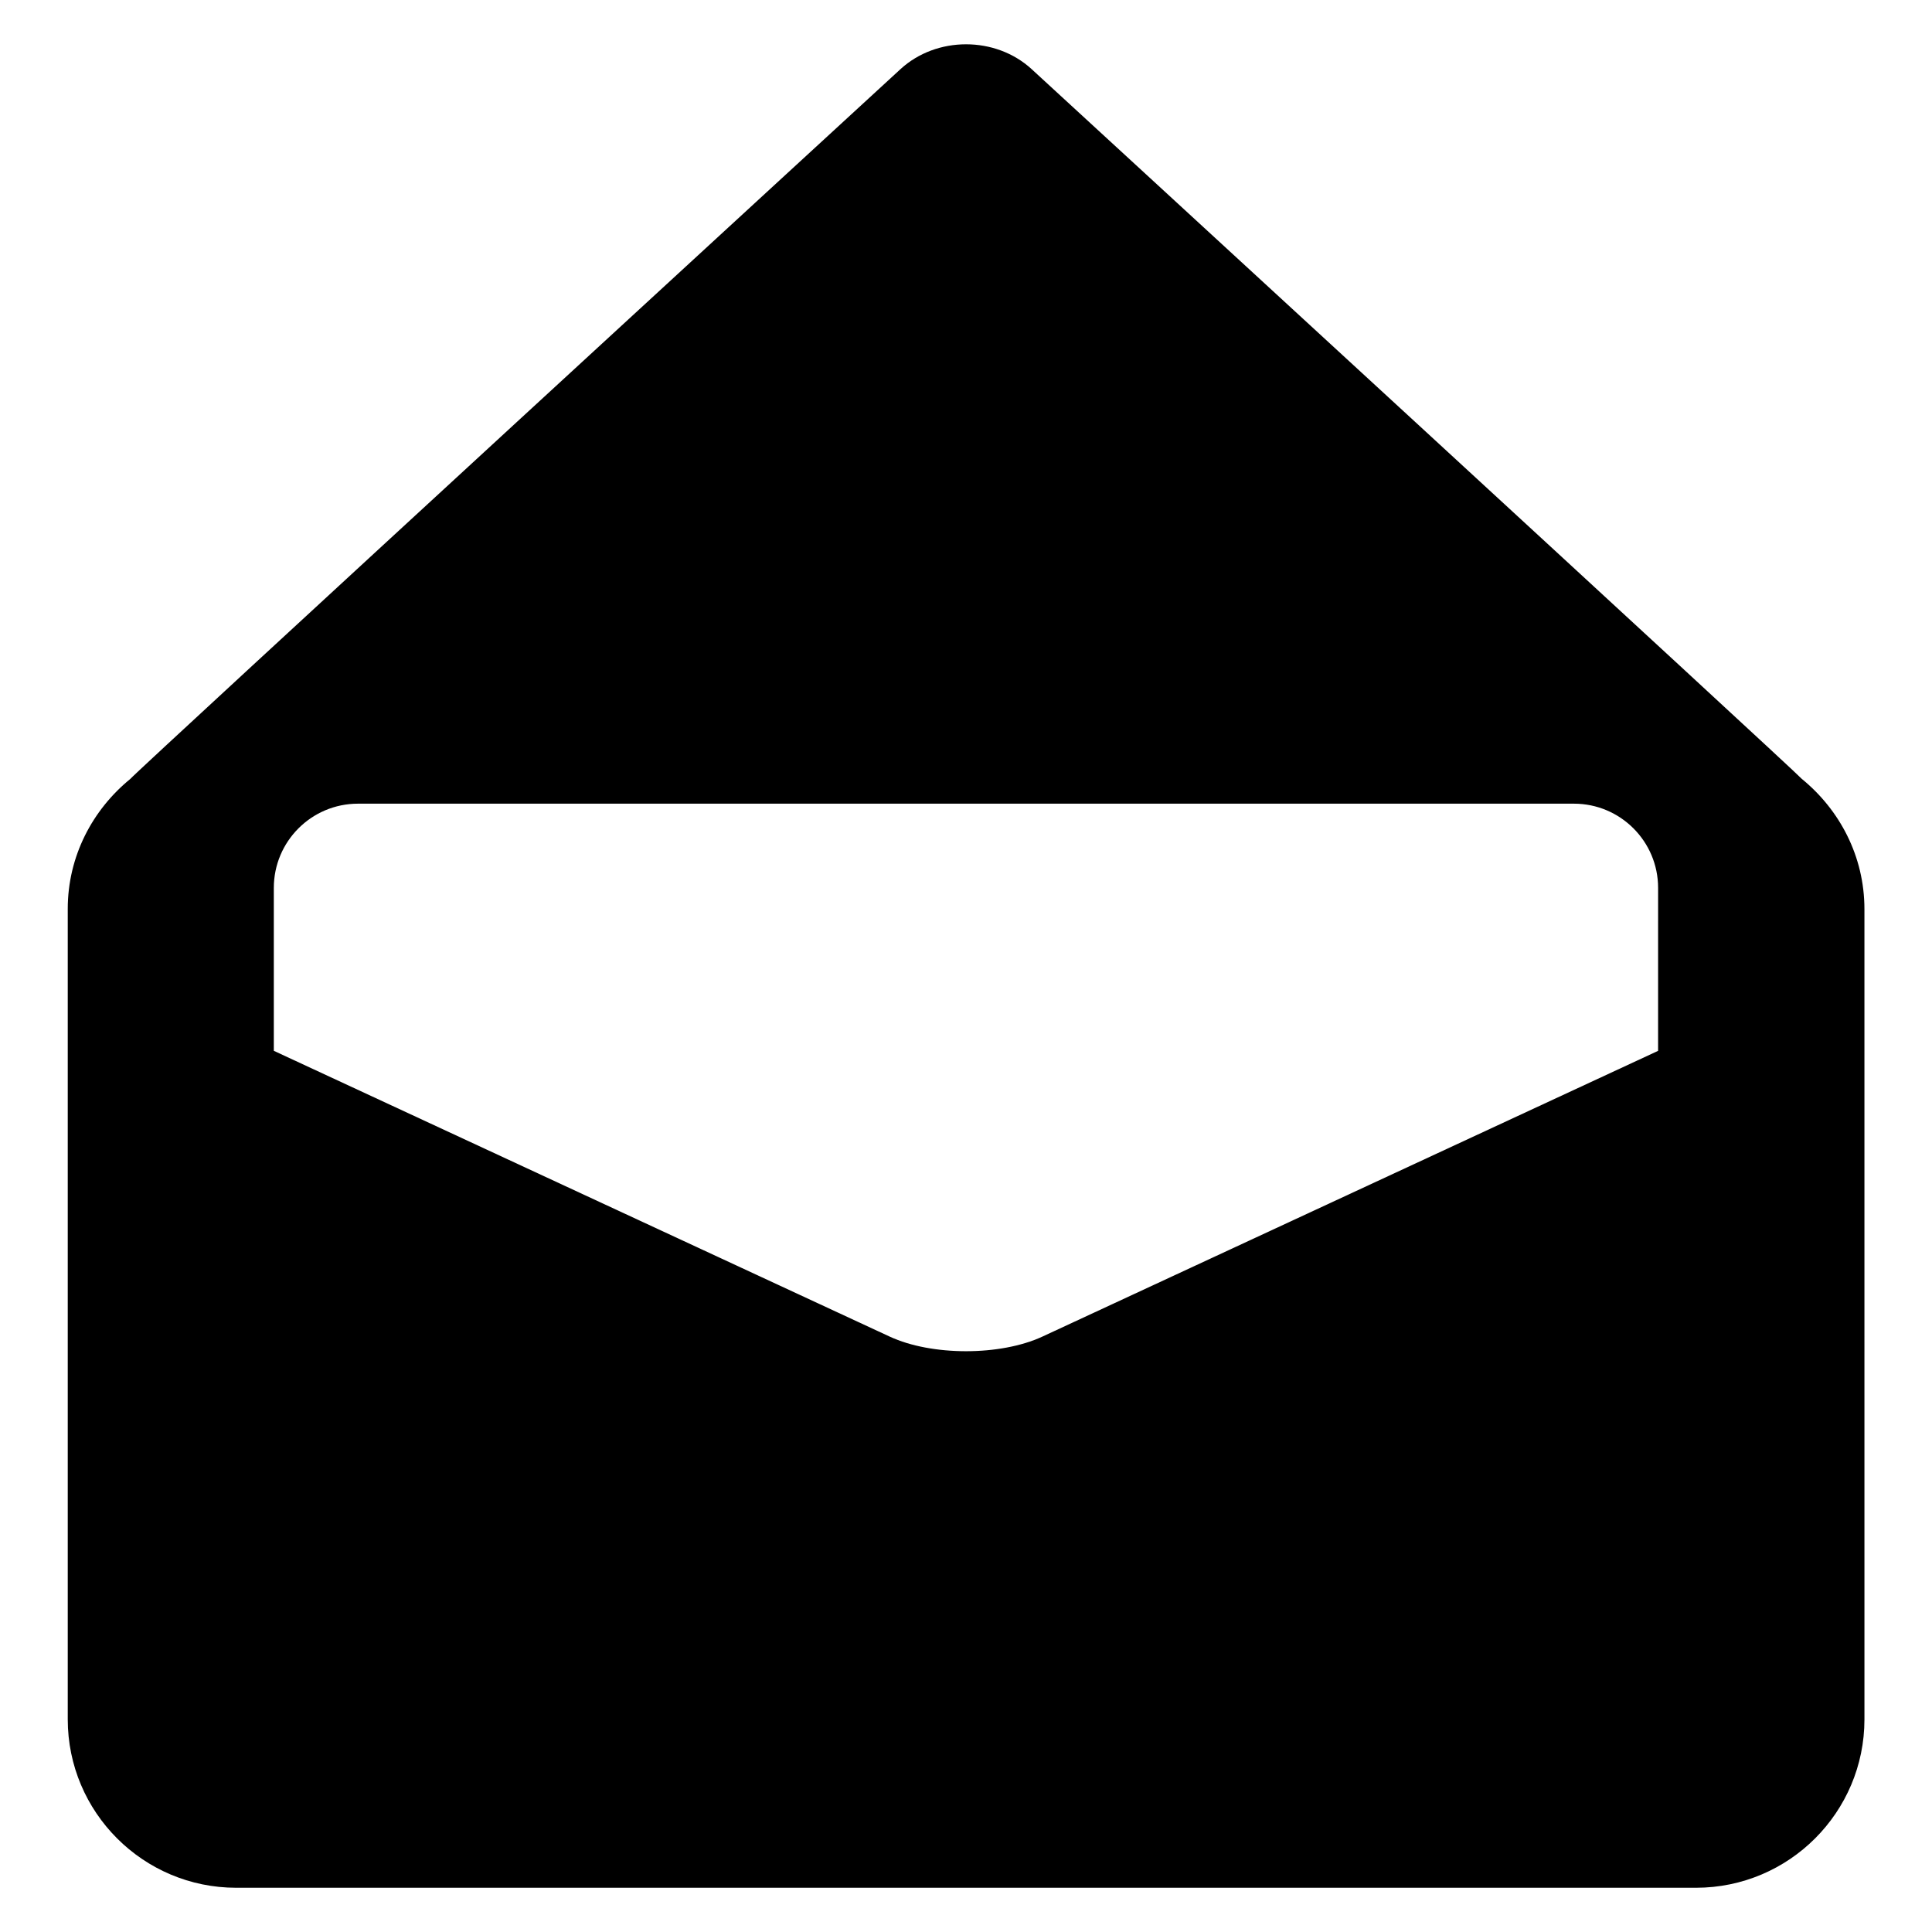
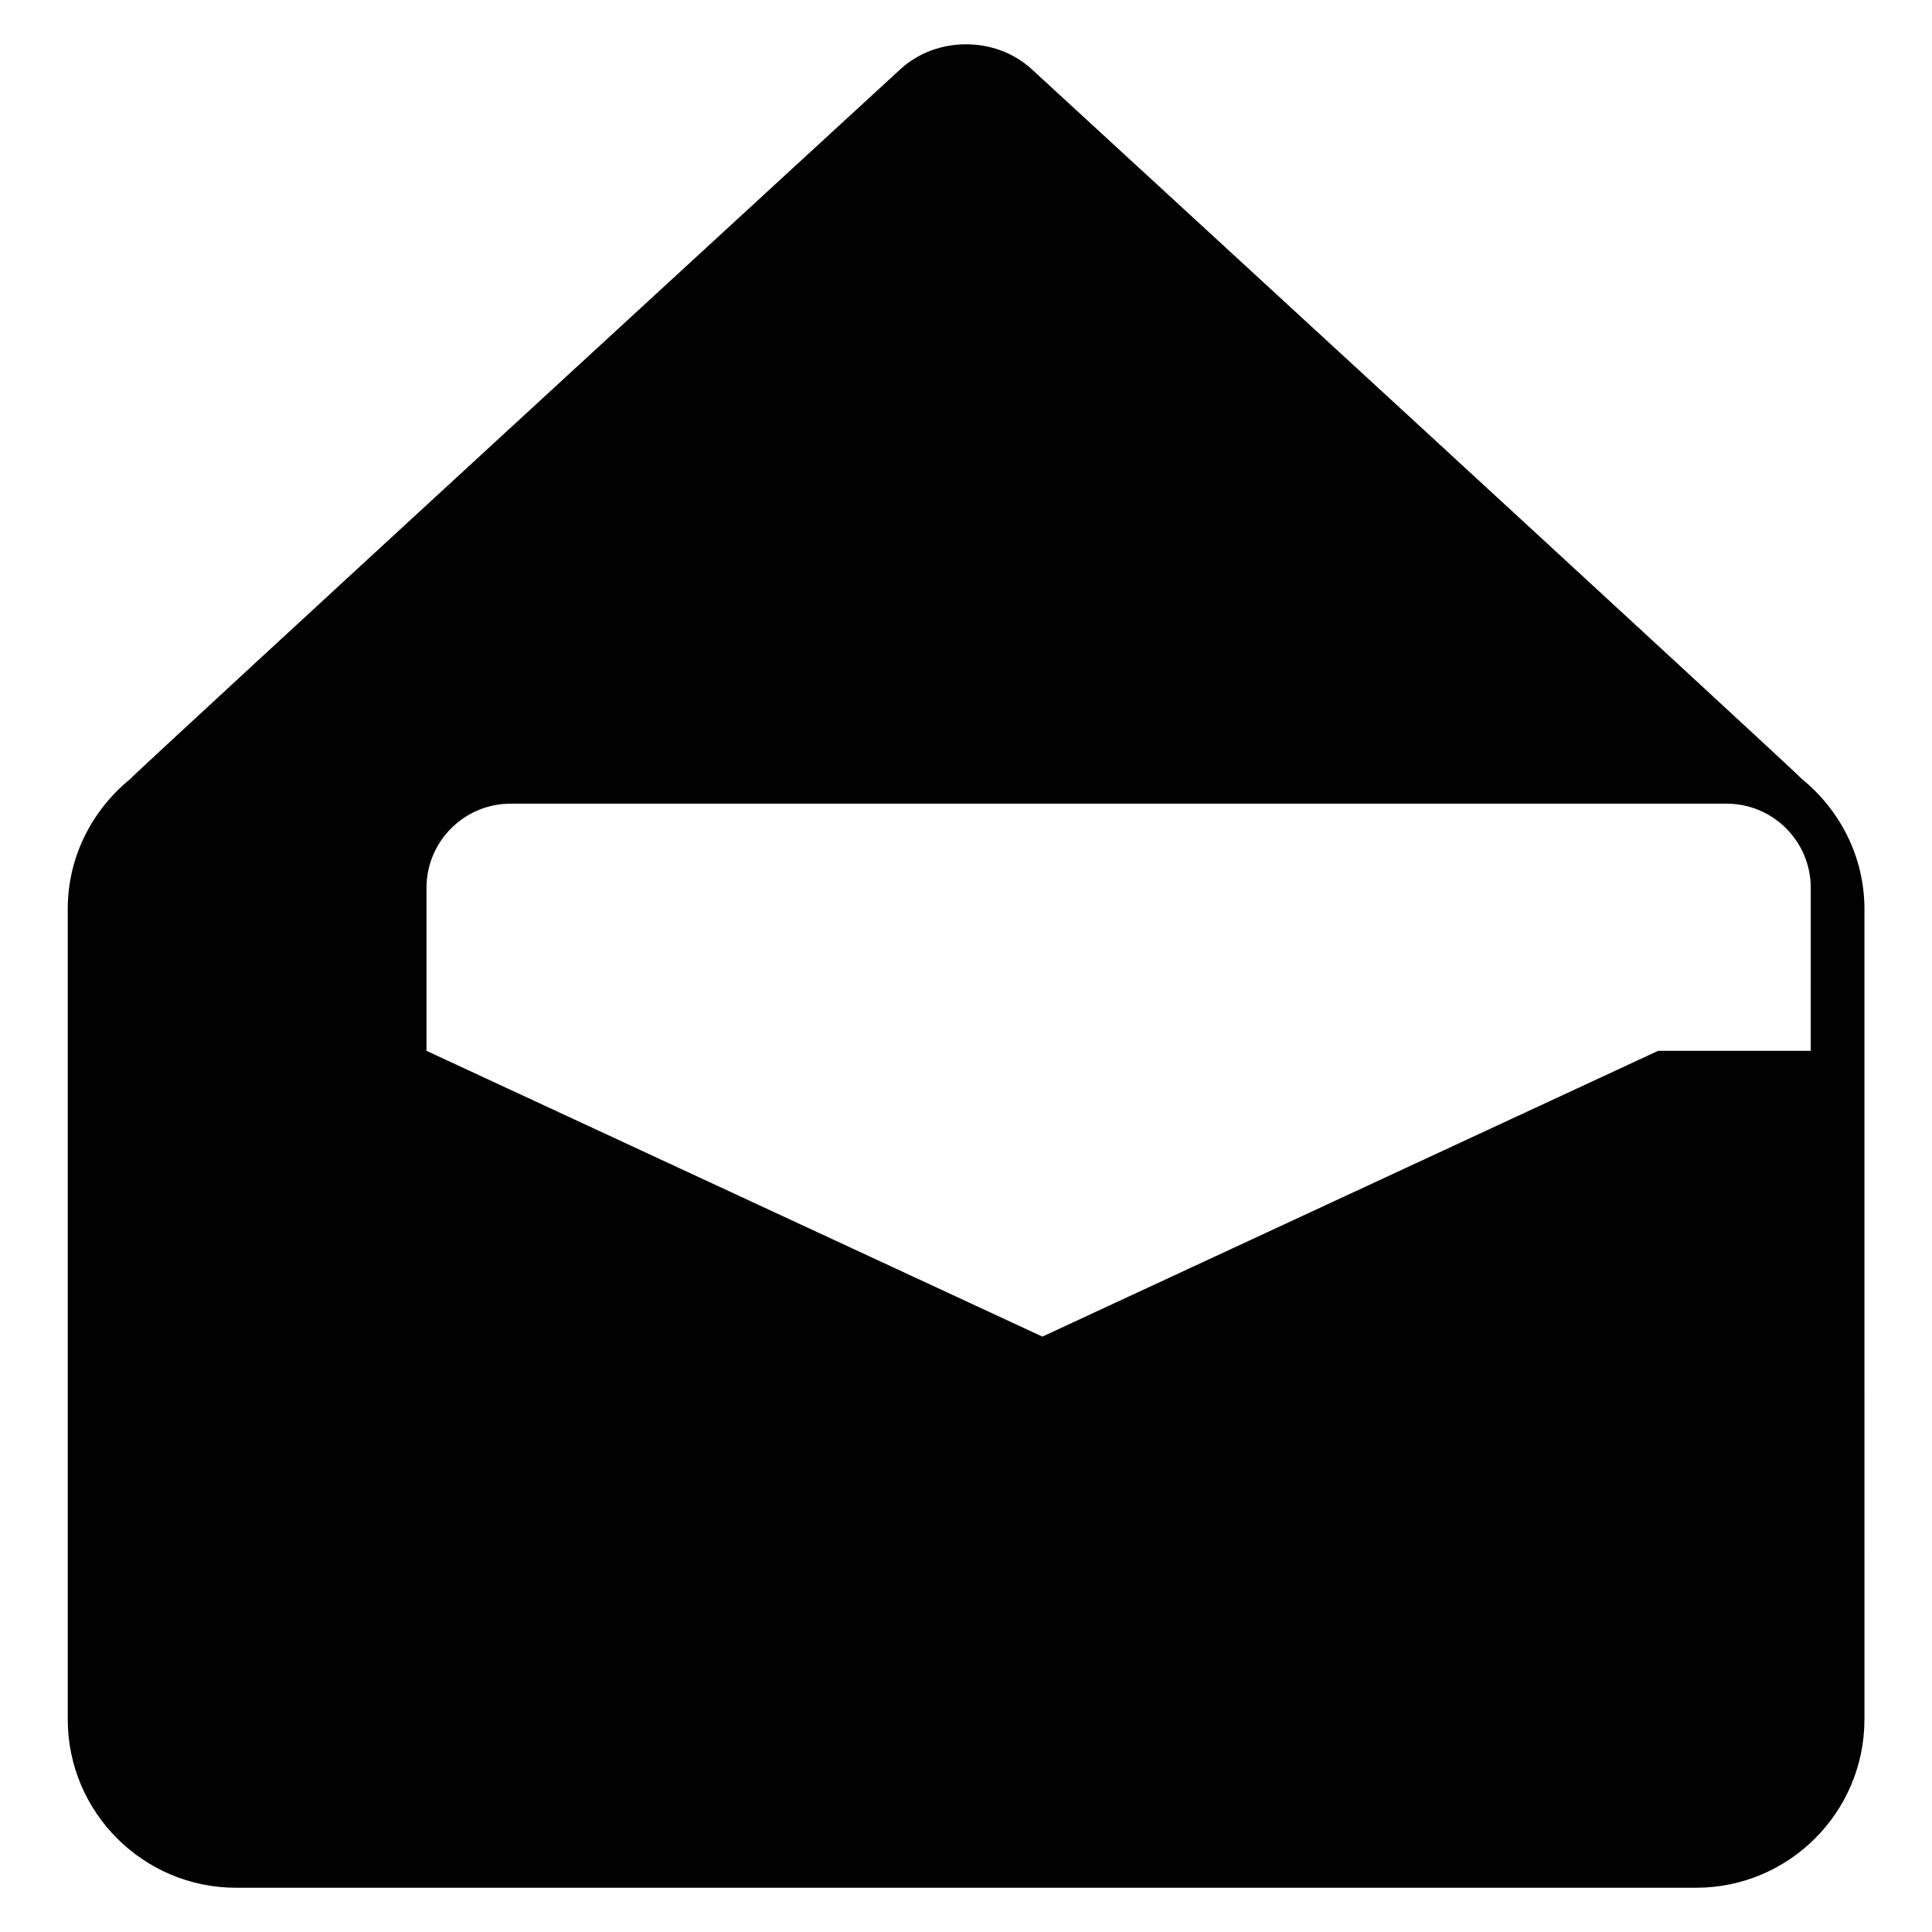
<svg xmlns="http://www.w3.org/2000/svg" fill="#000000" width="800px" height="800px" version="1.1" viewBox="144 144 512 512">
-   <path d="m621.51 350.43c-0.918-1.328-204.13-188.12-204.13-188.12-9.559-8.762-25.176-8.762-34.73 0 0 0-203.23 186.79-204.13 188.12-10.016 8.184-16.566 20.488-16.566 34.441v214.78c0 24.625 20 44.625 44.641 44.625h386.86c24.641 0 44.641-20 44.641-44.625l-0.004-214.78c-0.016-13.953-6.562-26.258-16.578-34.441zm-38.078 72.047-163.19 75.738c-11.129 5.16-29.344 5.16-40.457 0l-163.22-75.738v-43.176c0-12.32 9.984-22.32 22.32-22.32h322.21c12.336 0 22.32 10 22.32 22.32l-0.004 43.176z" />
+   <path d="m621.51 350.43c-0.918-1.328-204.13-188.12-204.13-188.12-9.559-8.762-25.176-8.762-34.73 0 0 0-203.23 186.79-204.13 188.12-10.016 8.184-16.566 20.488-16.566 34.441v214.78c0 24.625 20 44.625 44.641 44.625h386.86c24.641 0 44.641-20 44.641-44.625l-0.004-214.78c-0.016-13.953-6.562-26.258-16.578-34.441zm-38.078 72.047-163.19 75.738l-163.22-75.738v-43.176c0-12.32 9.984-22.32 22.32-22.32h322.21c12.336 0 22.32 10 22.32 22.32l-0.004 43.176z" />
</svg>